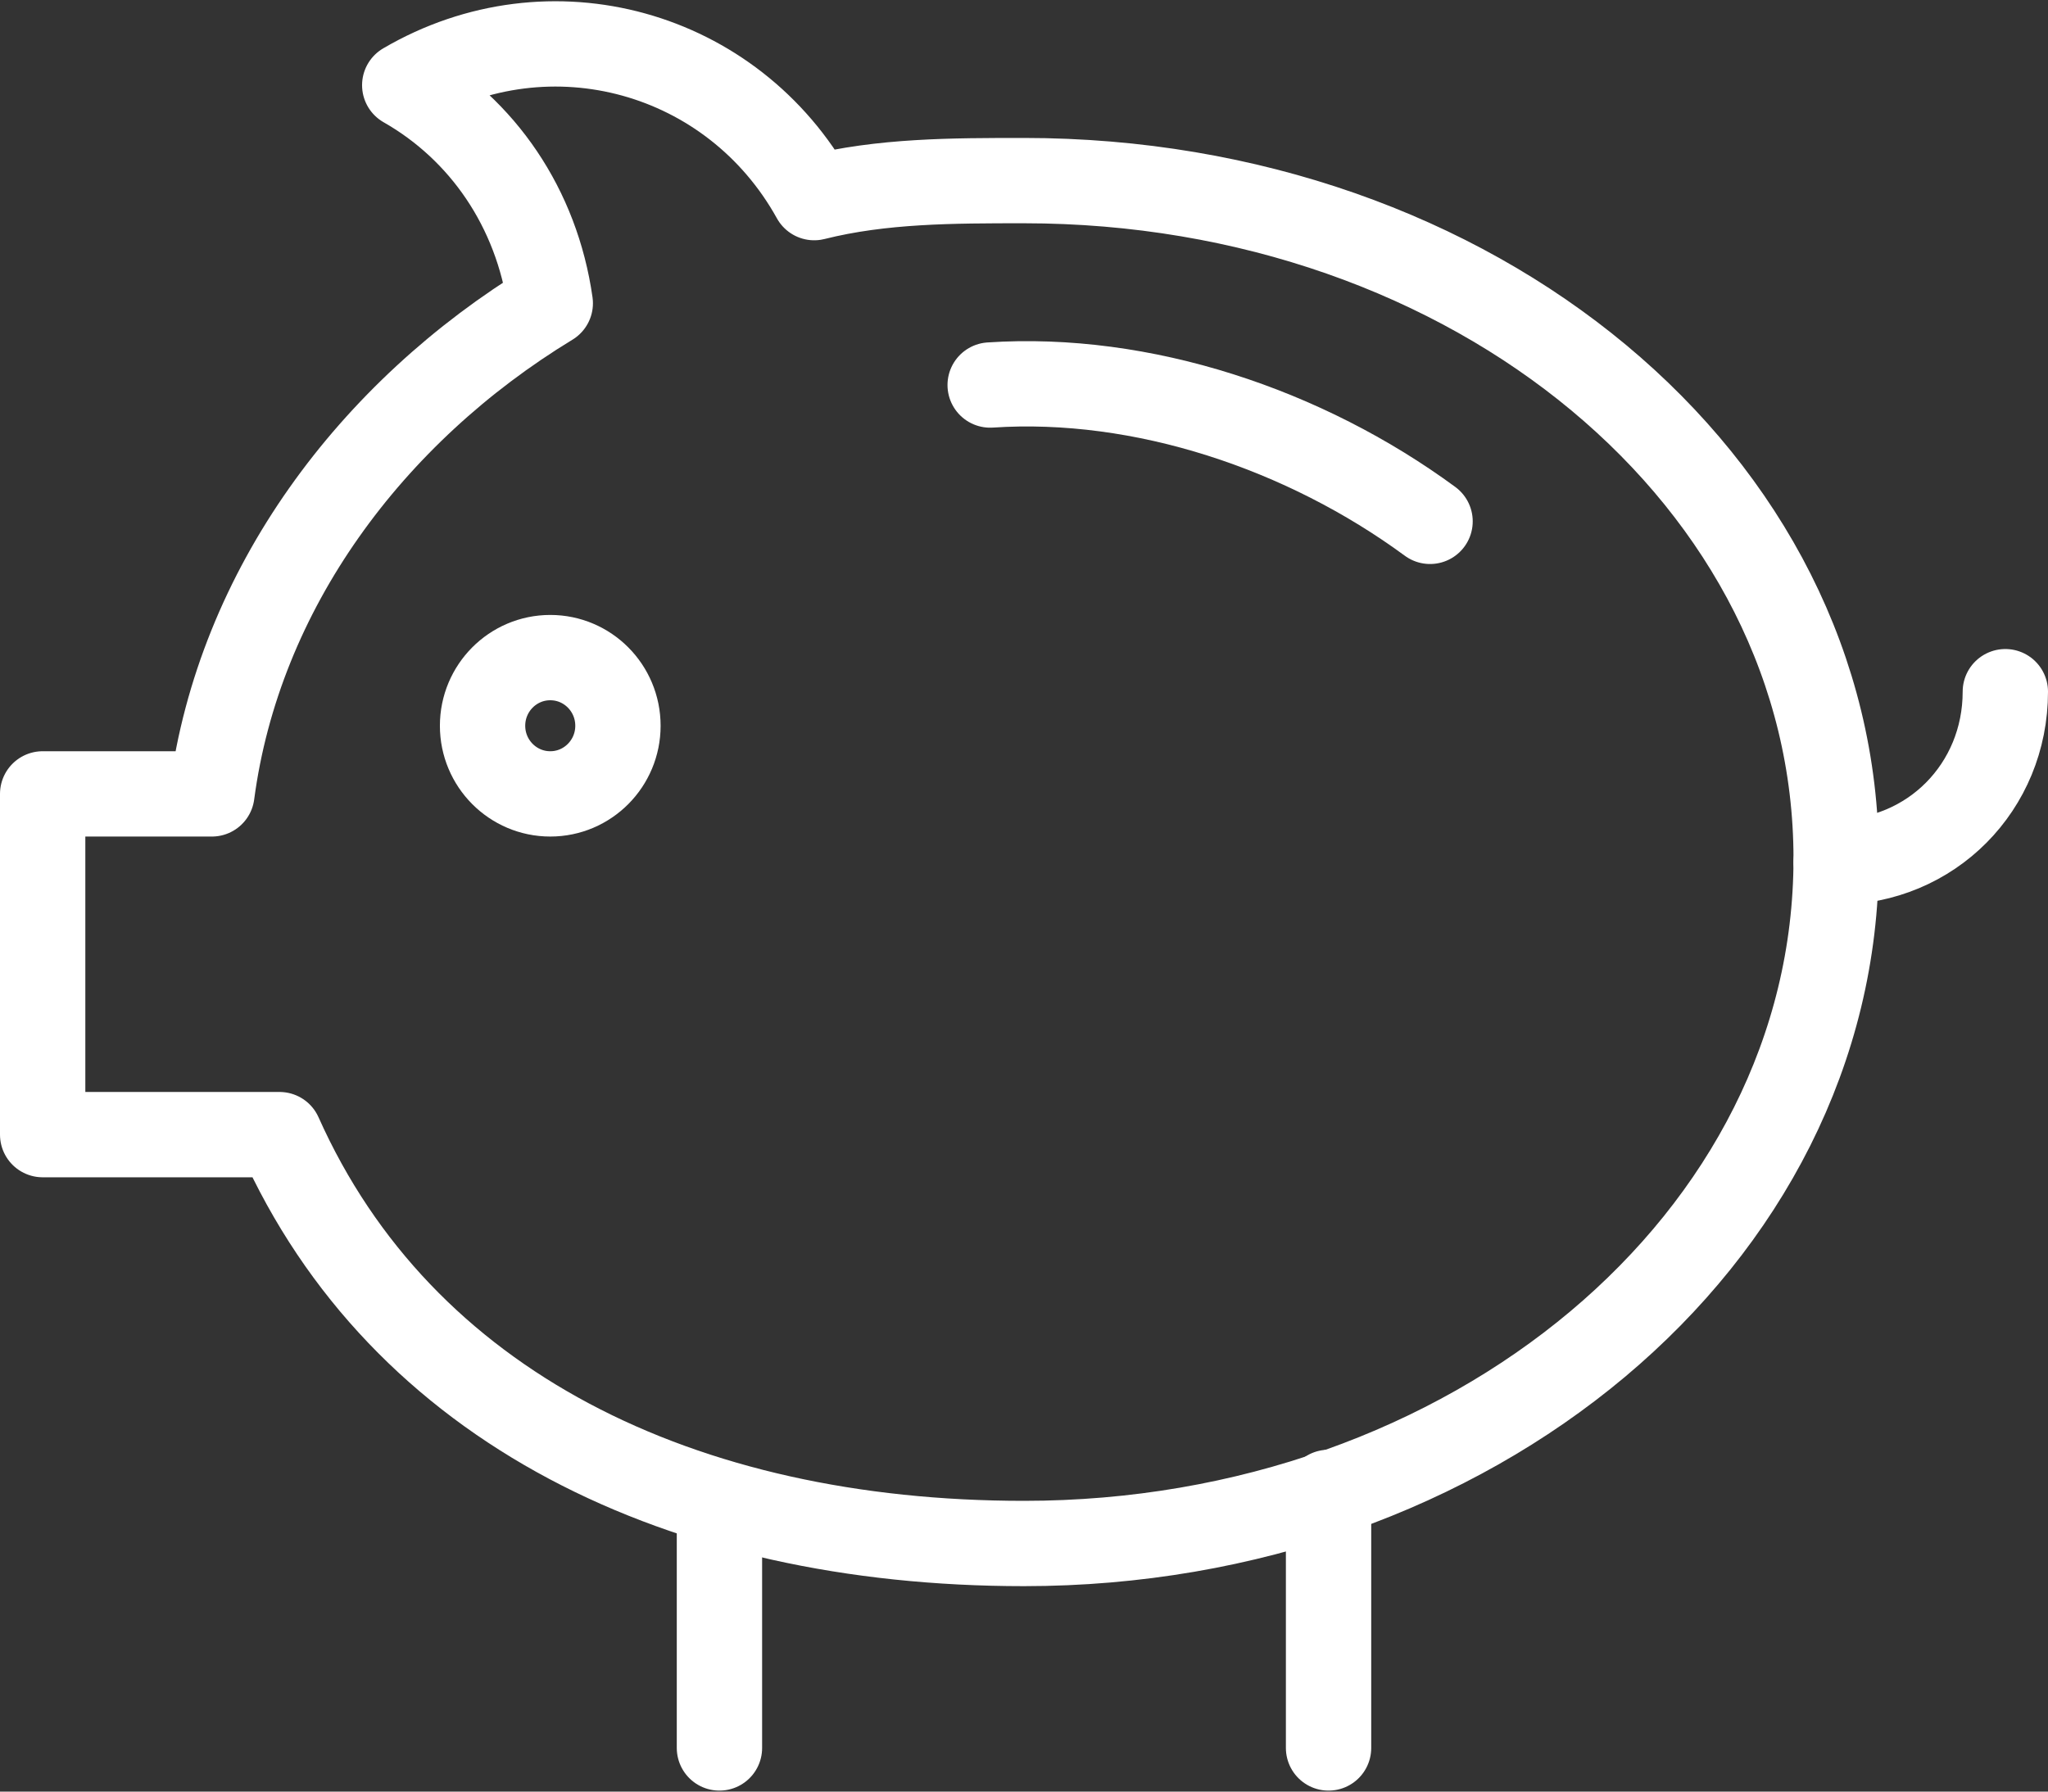
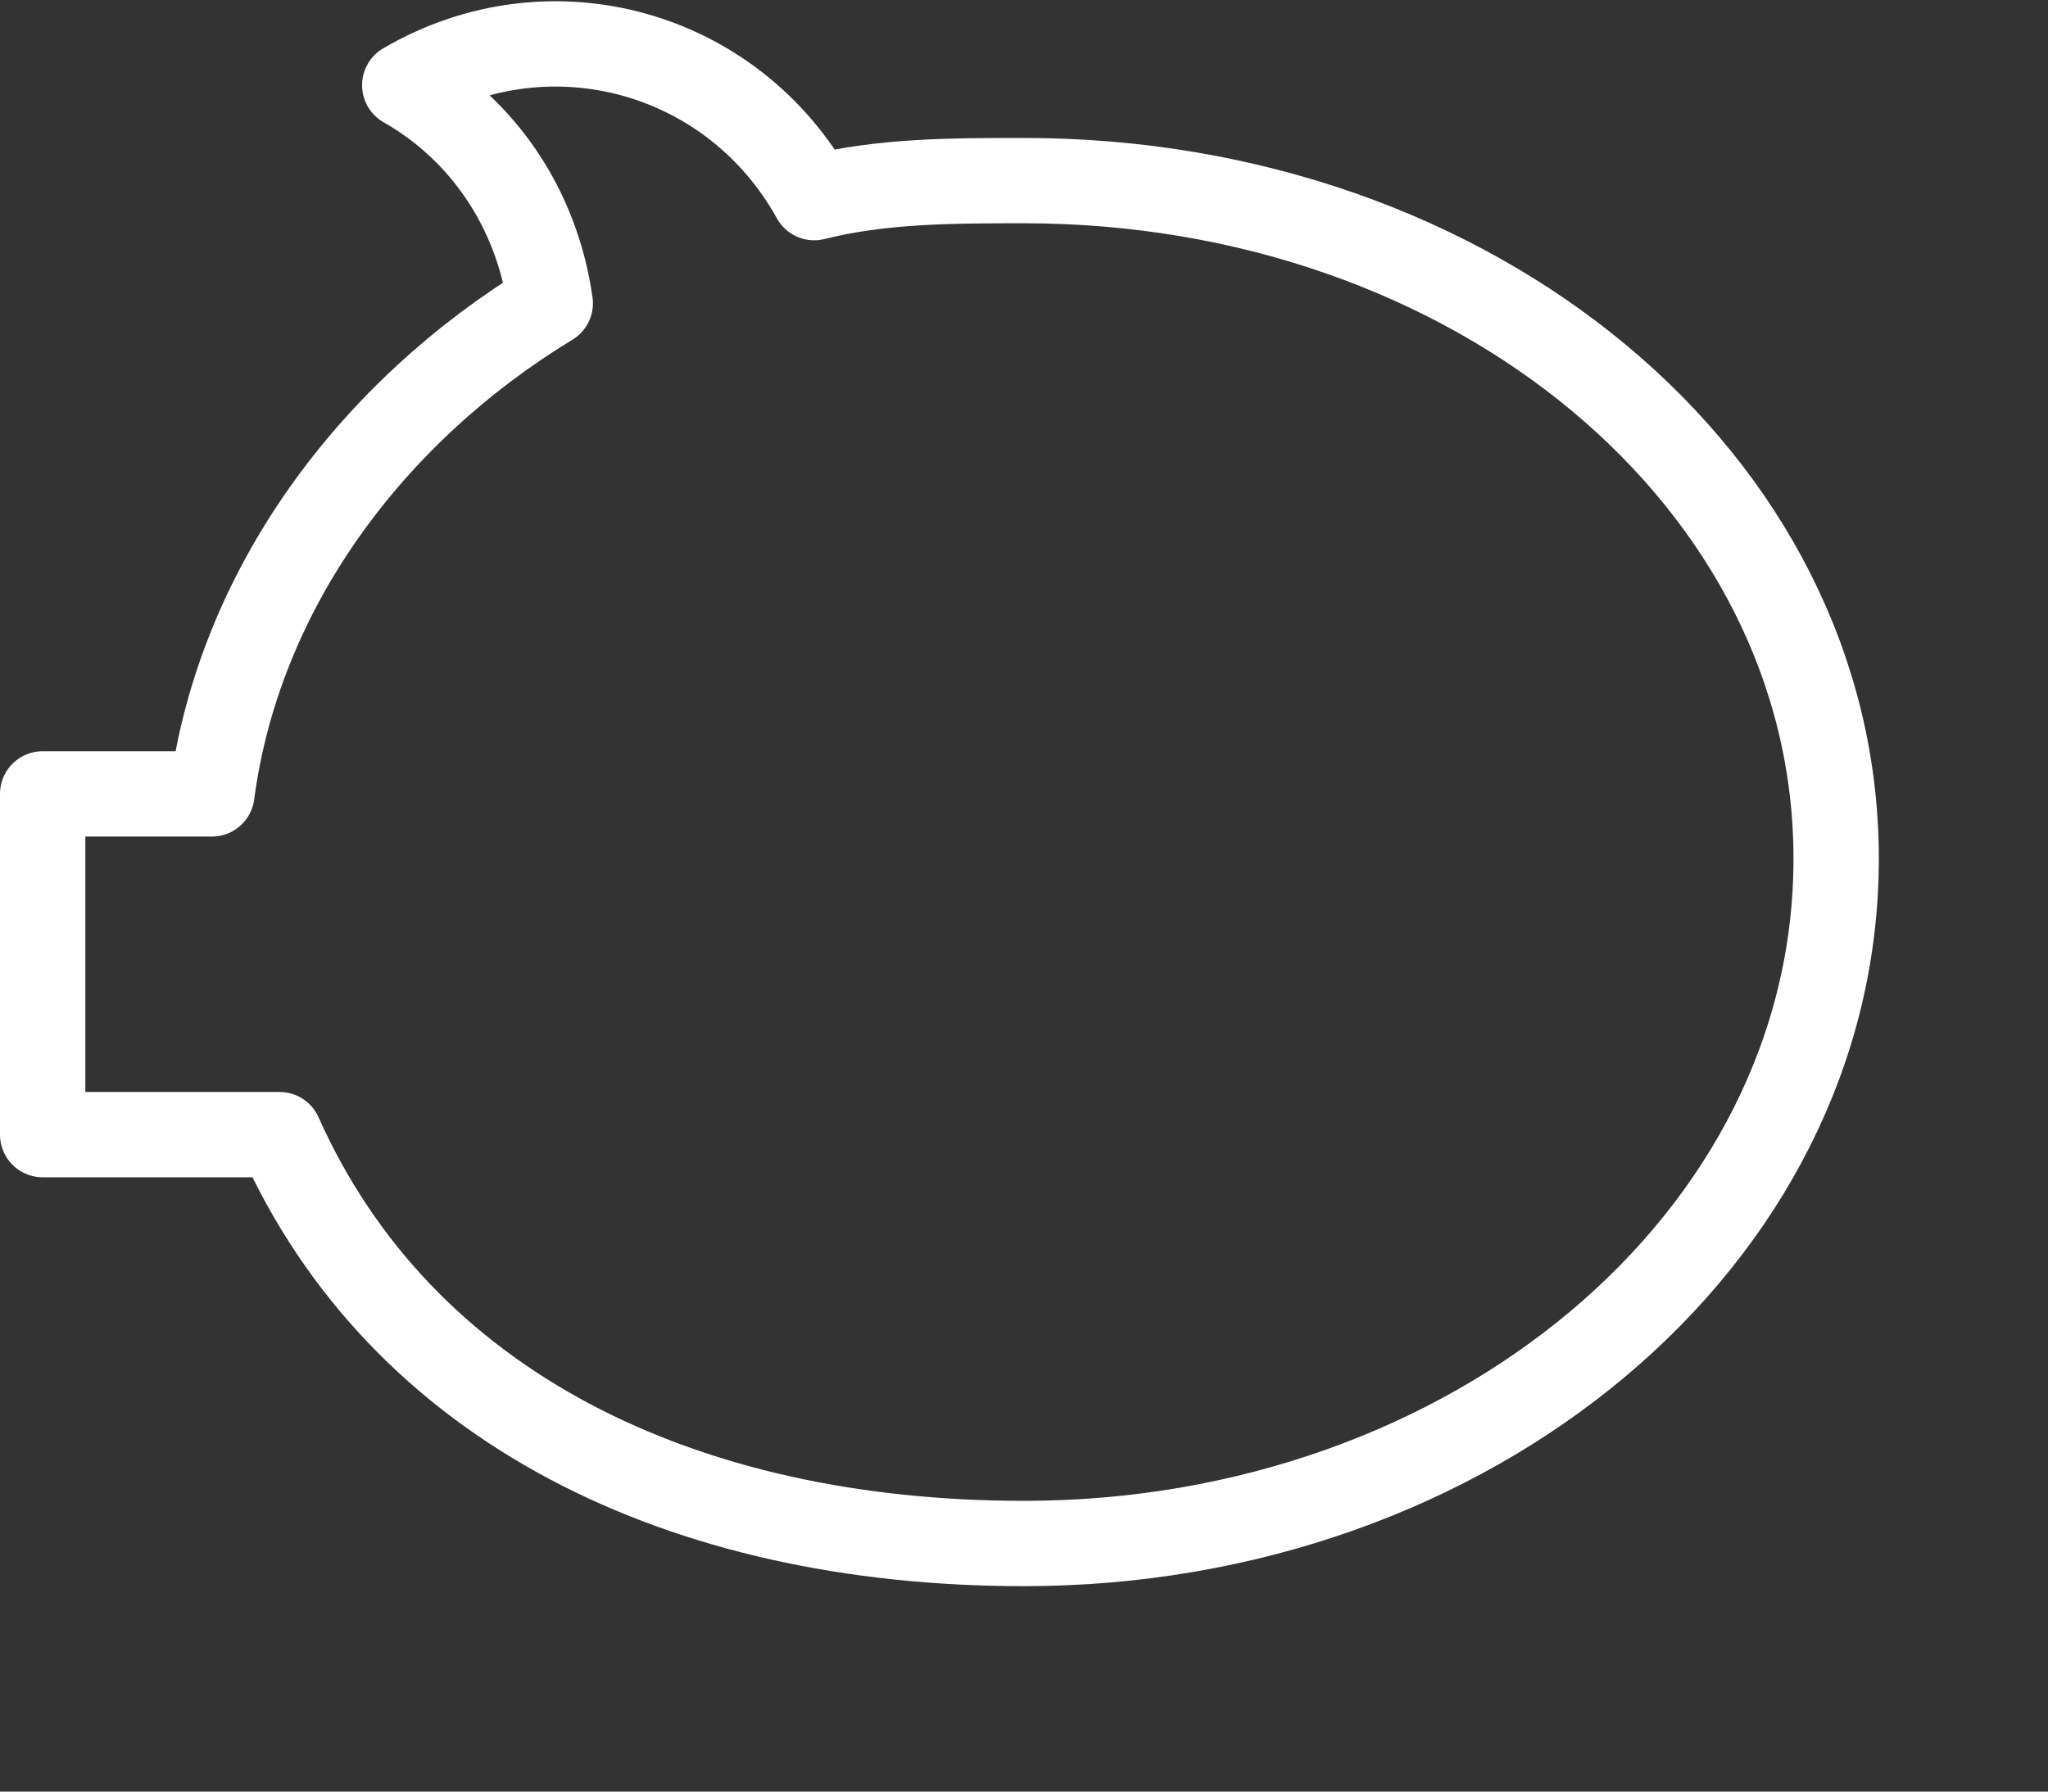
<svg xmlns="http://www.w3.org/2000/svg" width="48" height="42" viewBox="0 0 48 42" fill="none">
  <rect x="0" y="0" width="48" height="42" fill="#333333" stroke="none" />
-   <path d="M23.207 9.026C26.776 8.787 30.583 10.065 33.517 12.222" stroke="white" stroke-width="2" stroke-miterlimit="10" stroke-linecap="round" stroke-linejoin="round" />
-   <path d="M47 16.215C47 18.452 45.255 20.209 43.035 20.209" stroke="white" stroke-width="2" stroke-miterlimit="10" stroke-linecap="round" />
  <path d="M24 4.234C22.335 4.234 20.669 4.234 19.083 4.633C17.18 1.198 12.897 0 9.486 1.997C11.31 3.036 12.579 4.873 12.897 7.109C8.693 9.665 5.6 13.819 4.966 18.611H1V26.599H6.552C9.407 32.989 15.99 36.184 24 36.184C34.469 36.184 43.035 29.075 43.035 20.129C43.035 11.263 34.548 4.234 24 4.234Z" stroke="white" stroke-width="2" stroke-miterlimit="10" stroke-linecap="round" stroke-linejoin="round" />
-   <path d="M16.862 35.226V40.977" stroke="white" stroke-width="2" stroke-miterlimit="10" stroke-linecap="round" stroke-linejoin="round" />
-   <path d="M31.138 34.986V40.977" stroke="white" stroke-width="2" stroke-miterlimit="10" stroke-linecap="round" stroke-linejoin="round" />
-   <path d="M12.897 18.611C13.773 18.611 14.483 17.896 14.483 17.014C14.483 16.131 13.773 15.416 12.897 15.416C12.021 15.416 11.31 16.131 11.31 17.014C11.31 17.896 12.021 18.611 12.897 18.611Z" stroke="white" stroke-width="2" stroke-miterlimit="10" stroke-linecap="round" stroke-linejoin="round" />
</svg>